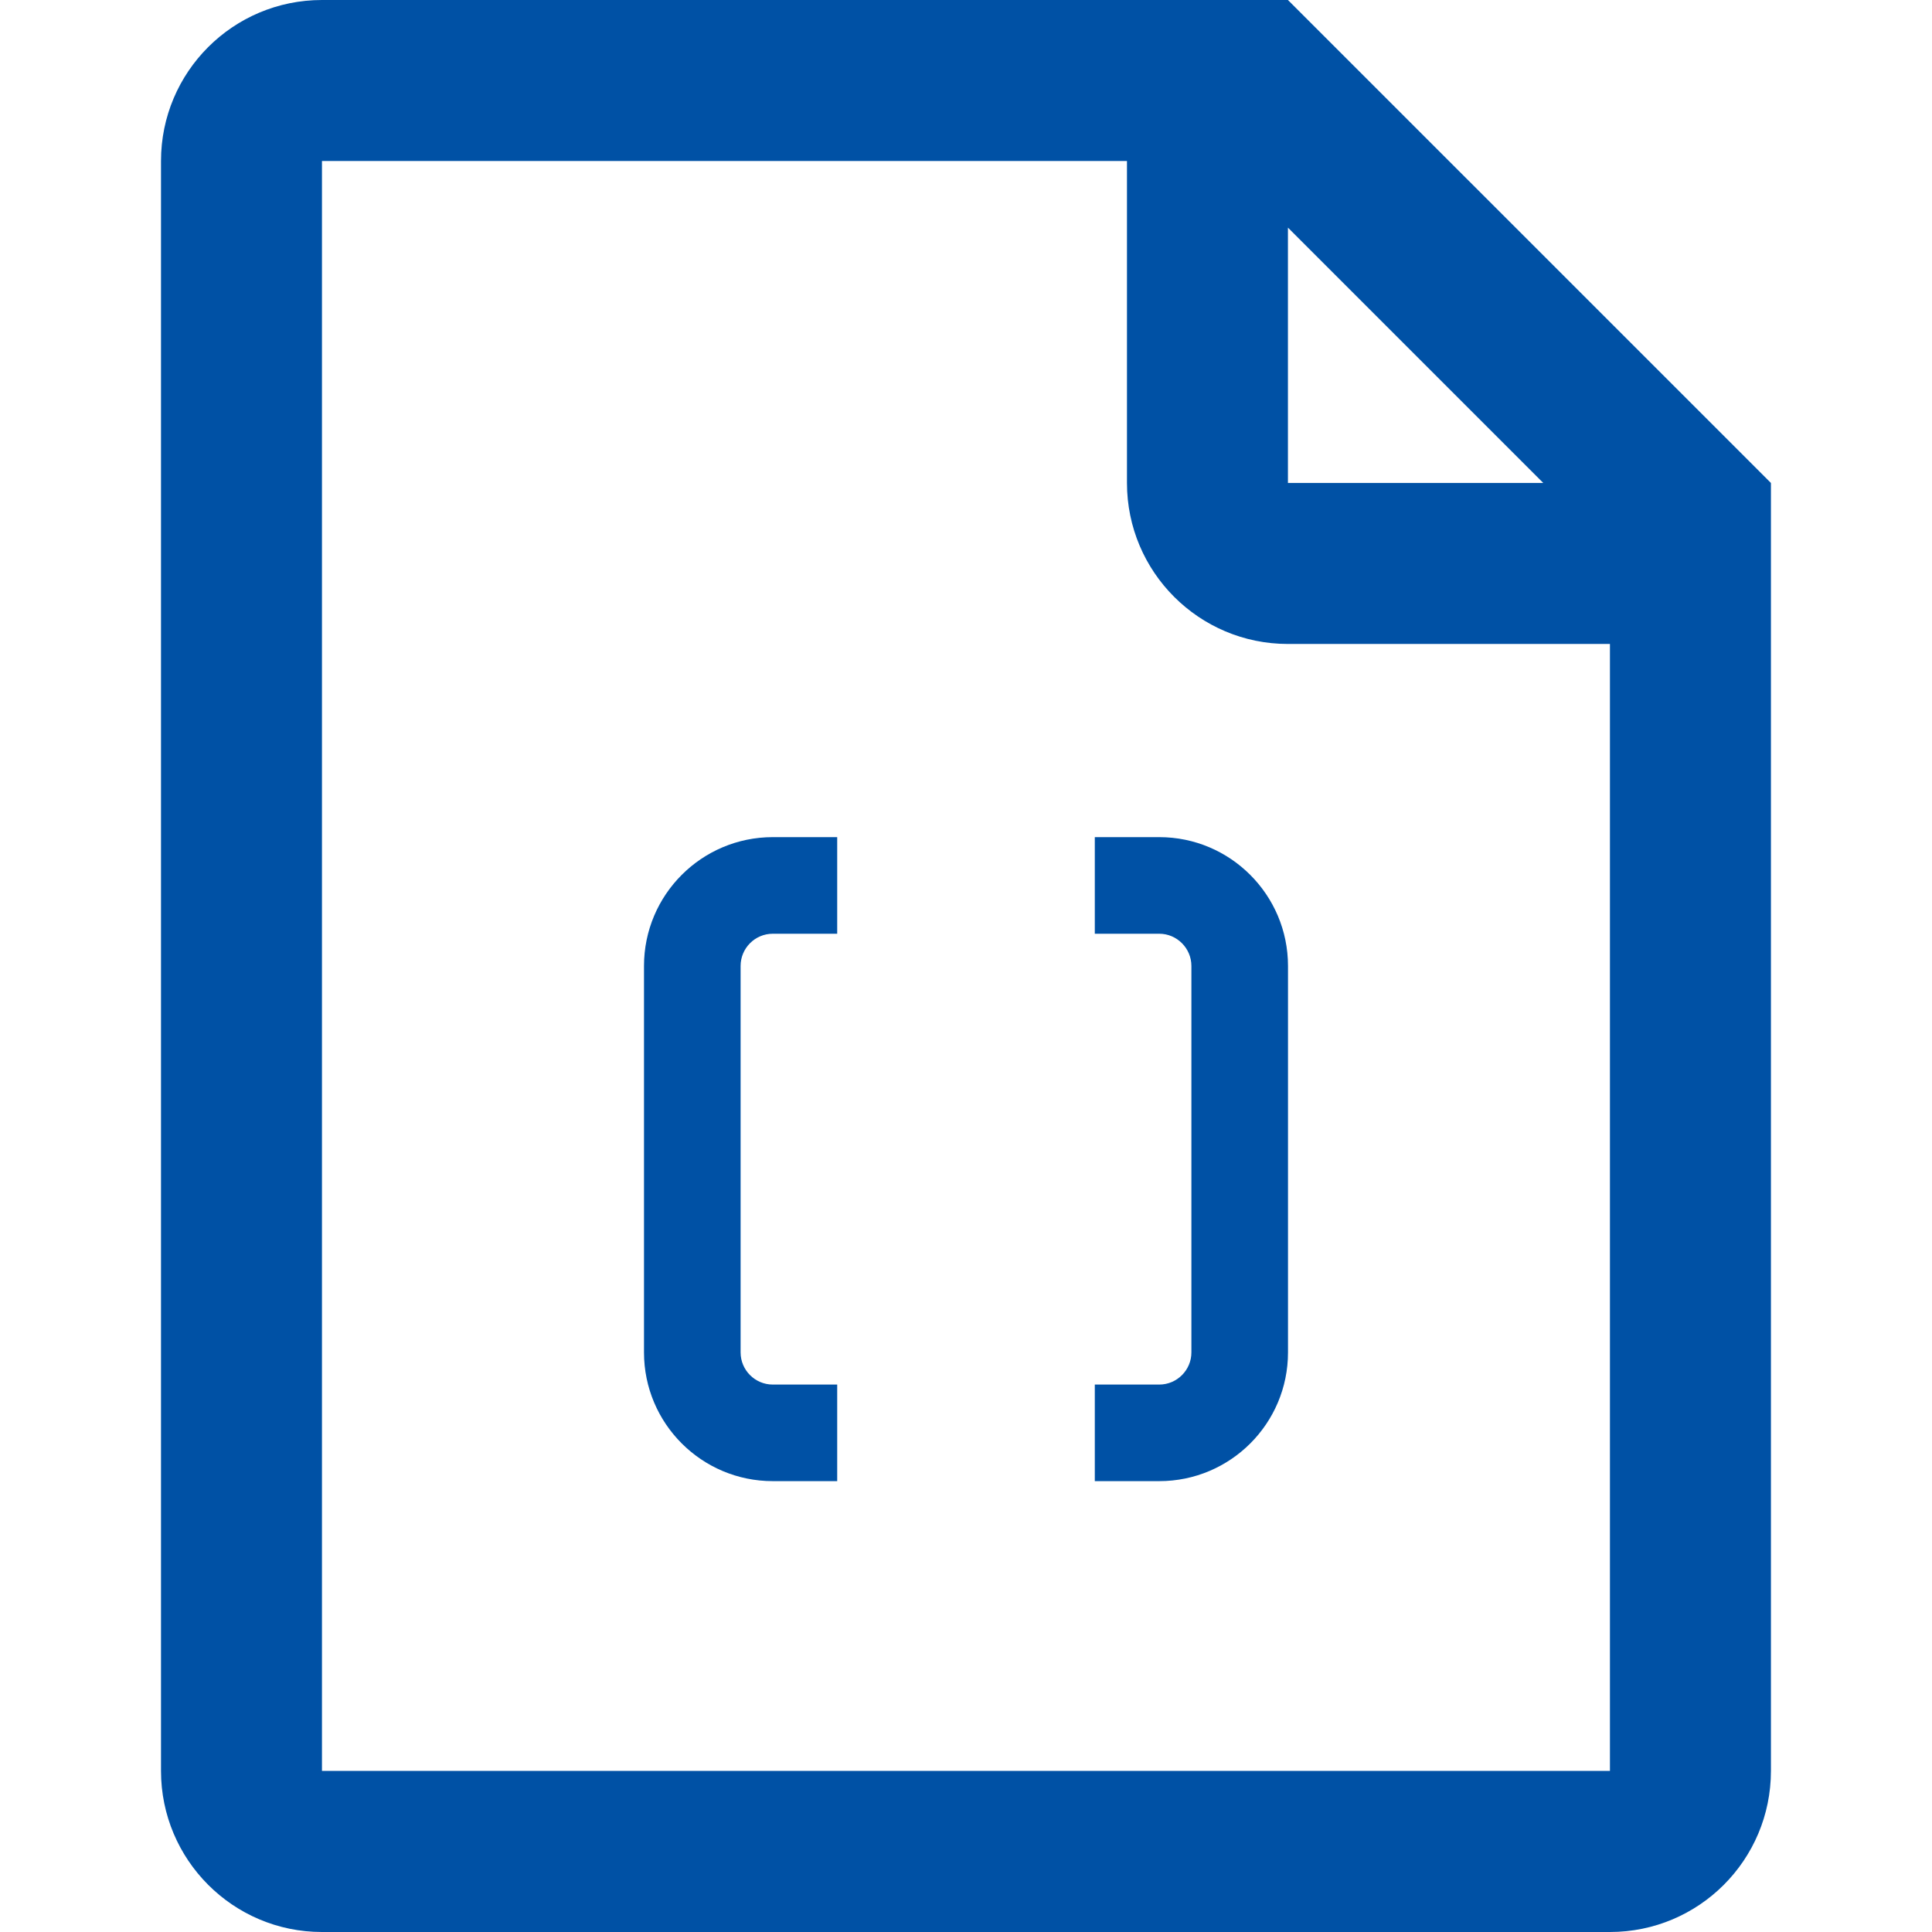
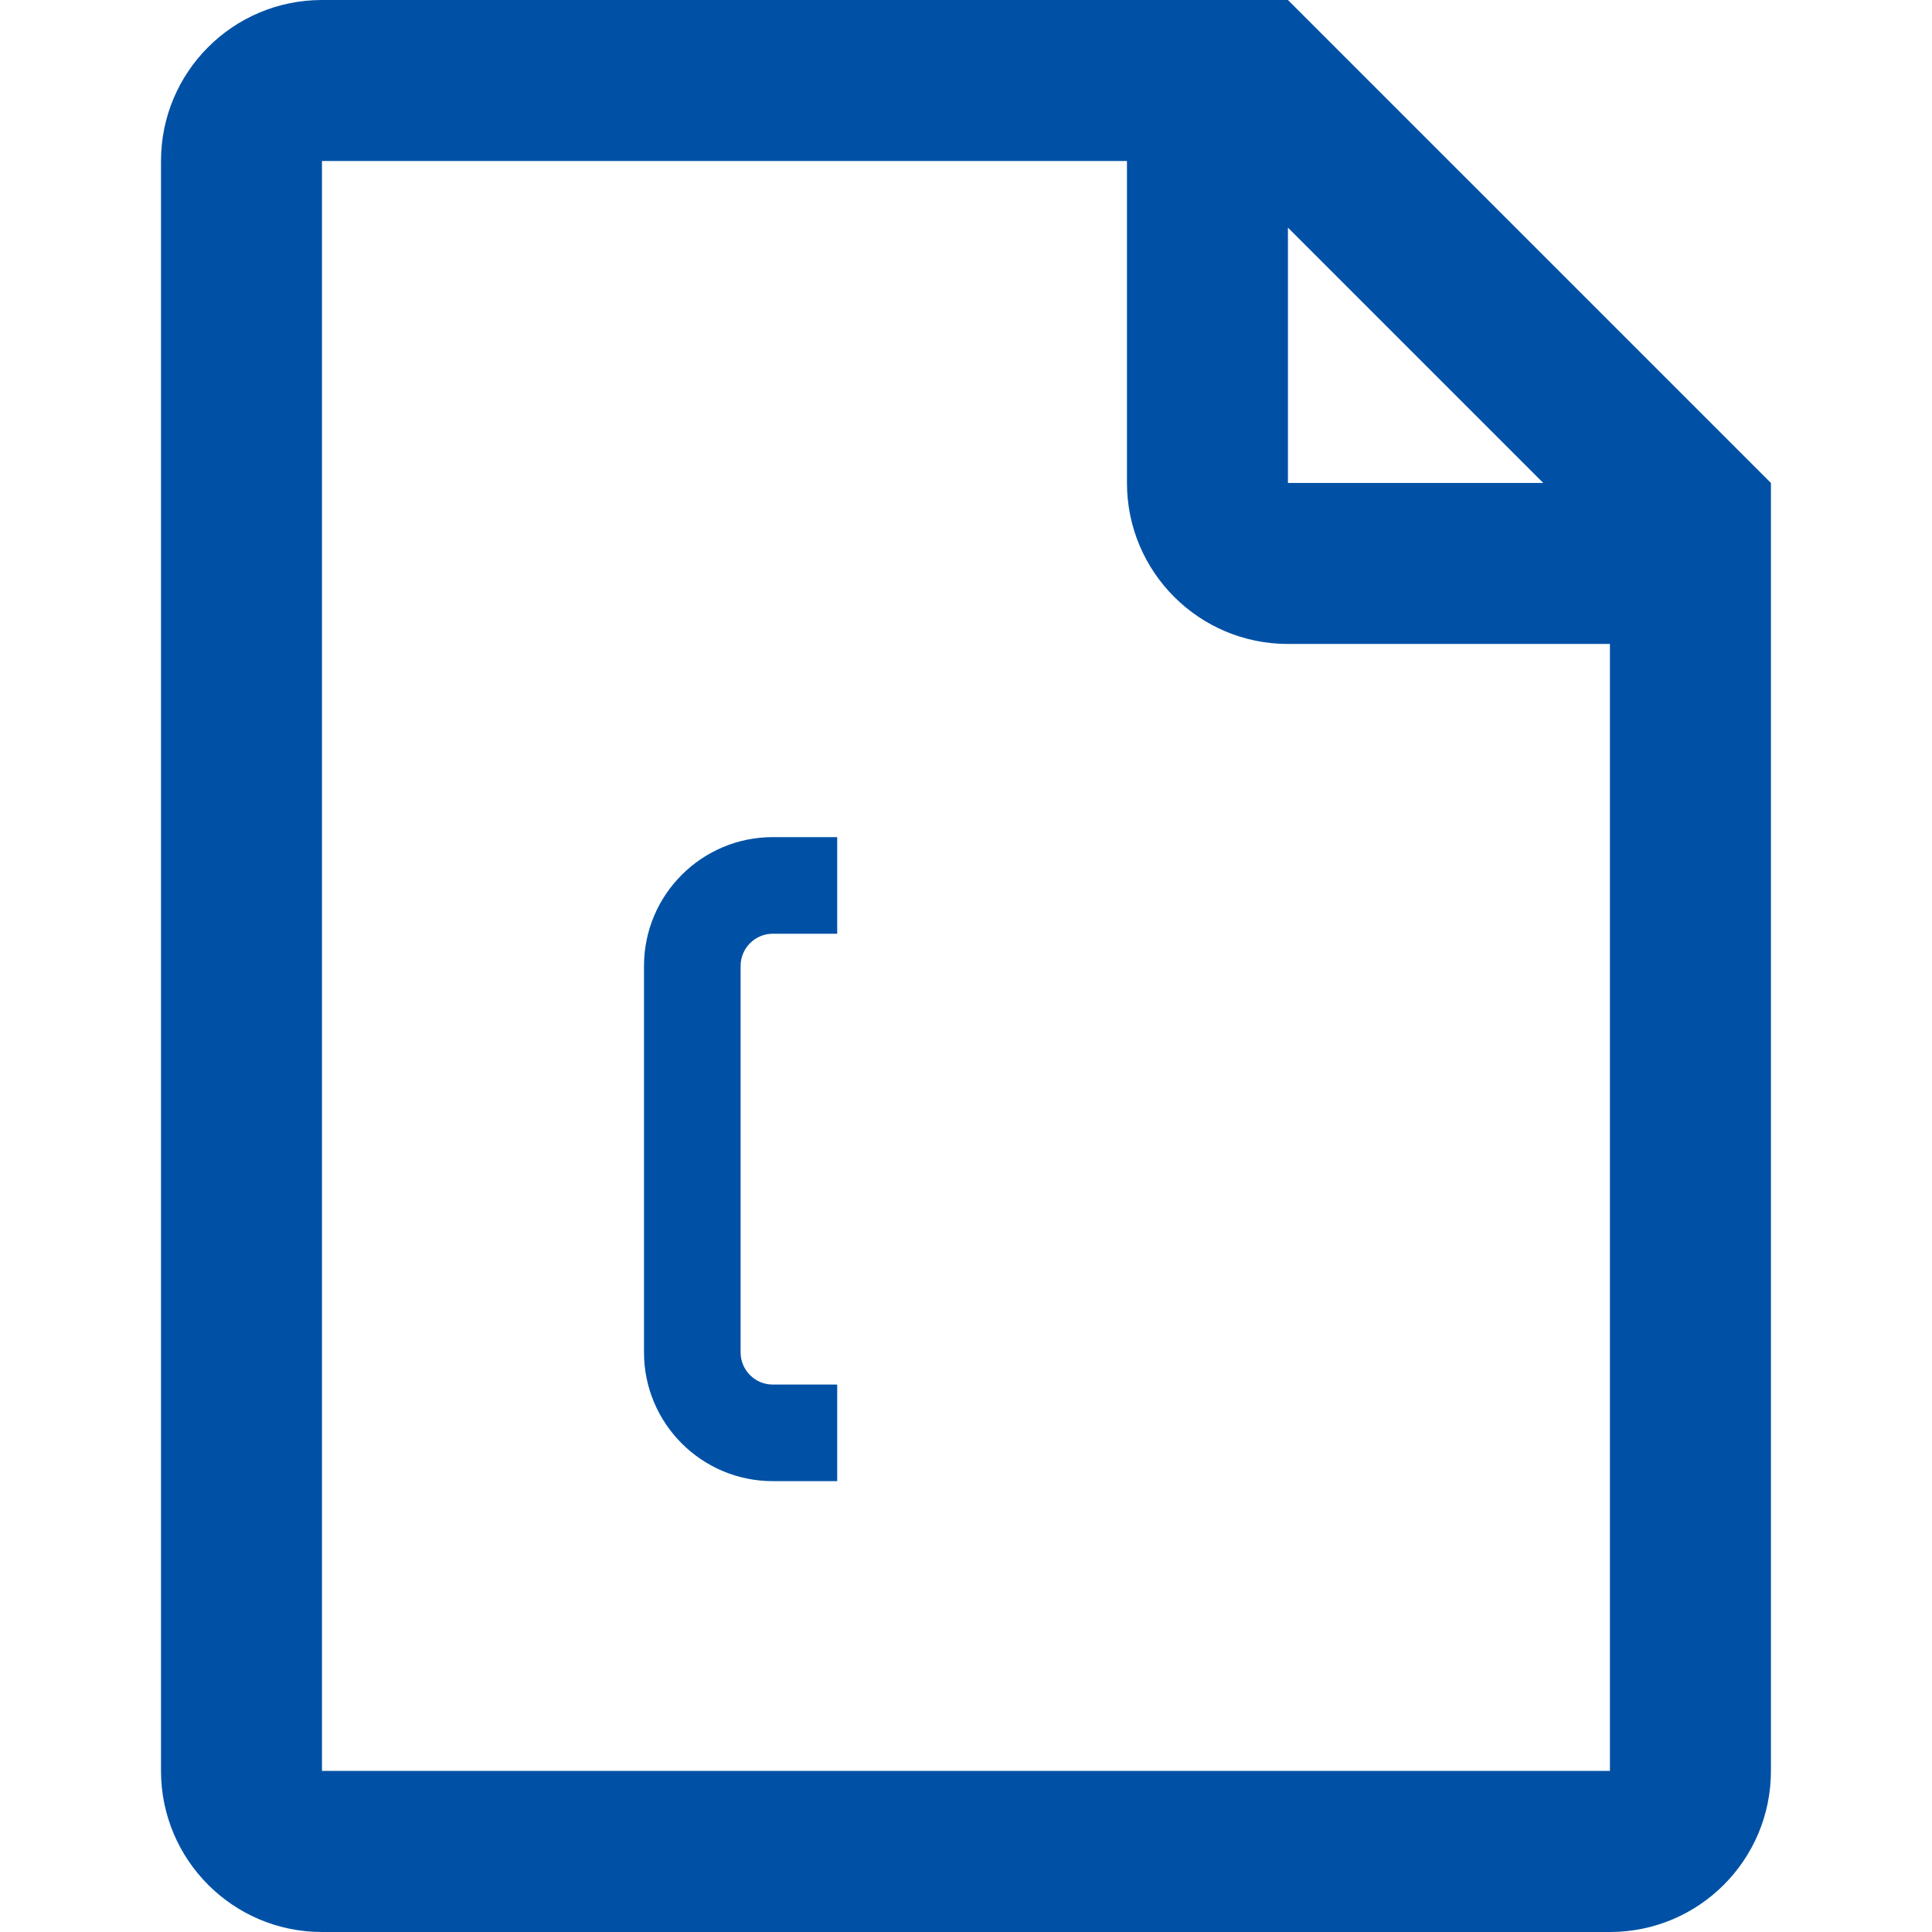
<svg xmlns="http://www.w3.org/2000/svg" width="60" height="60" viewBox="0 0 60 60" fill="none">
  <path d="M39.998 0H9.999C7.238 0 5 2.236 5 5V54.996C5 57.758 7.238 60 9.999 60H49.998C52.758 60 54.998 57.765 54.998 54.996V14.999L39.998 0ZM39.998 7.069L47.928 14.999H39.998V7.069ZM49.998 54.996H9.999V5H34.999V14.999C34.999 17.759 37.236 19.999 39.998 19.999H49.998V54.996Z" fill="#0051A5" />
  <path d="M20 29.999C20 27.79 21.791 25.998 24 25.998H26V28.998H24C23.448 28.998 23 29.447 23 29.999V42C23 42.55 23.448 42.999 24 42.999H26V45.998H24C21.791 45.998 20 44.207 20 42V29.999Z" fill="#0051A5" />
-   <path d="M40 42C40 44.209 38.209 45.998 36.001 45.998H34V42.999H36.001C36.551 42.999 37 42.551 37 42V29.999C37 29.449 36.551 28.998 36.001 28.998H34V25.998H36.001C38.209 25.998 40 27.793 40 29.999V42Z" fill="#0051A5" />
</svg>